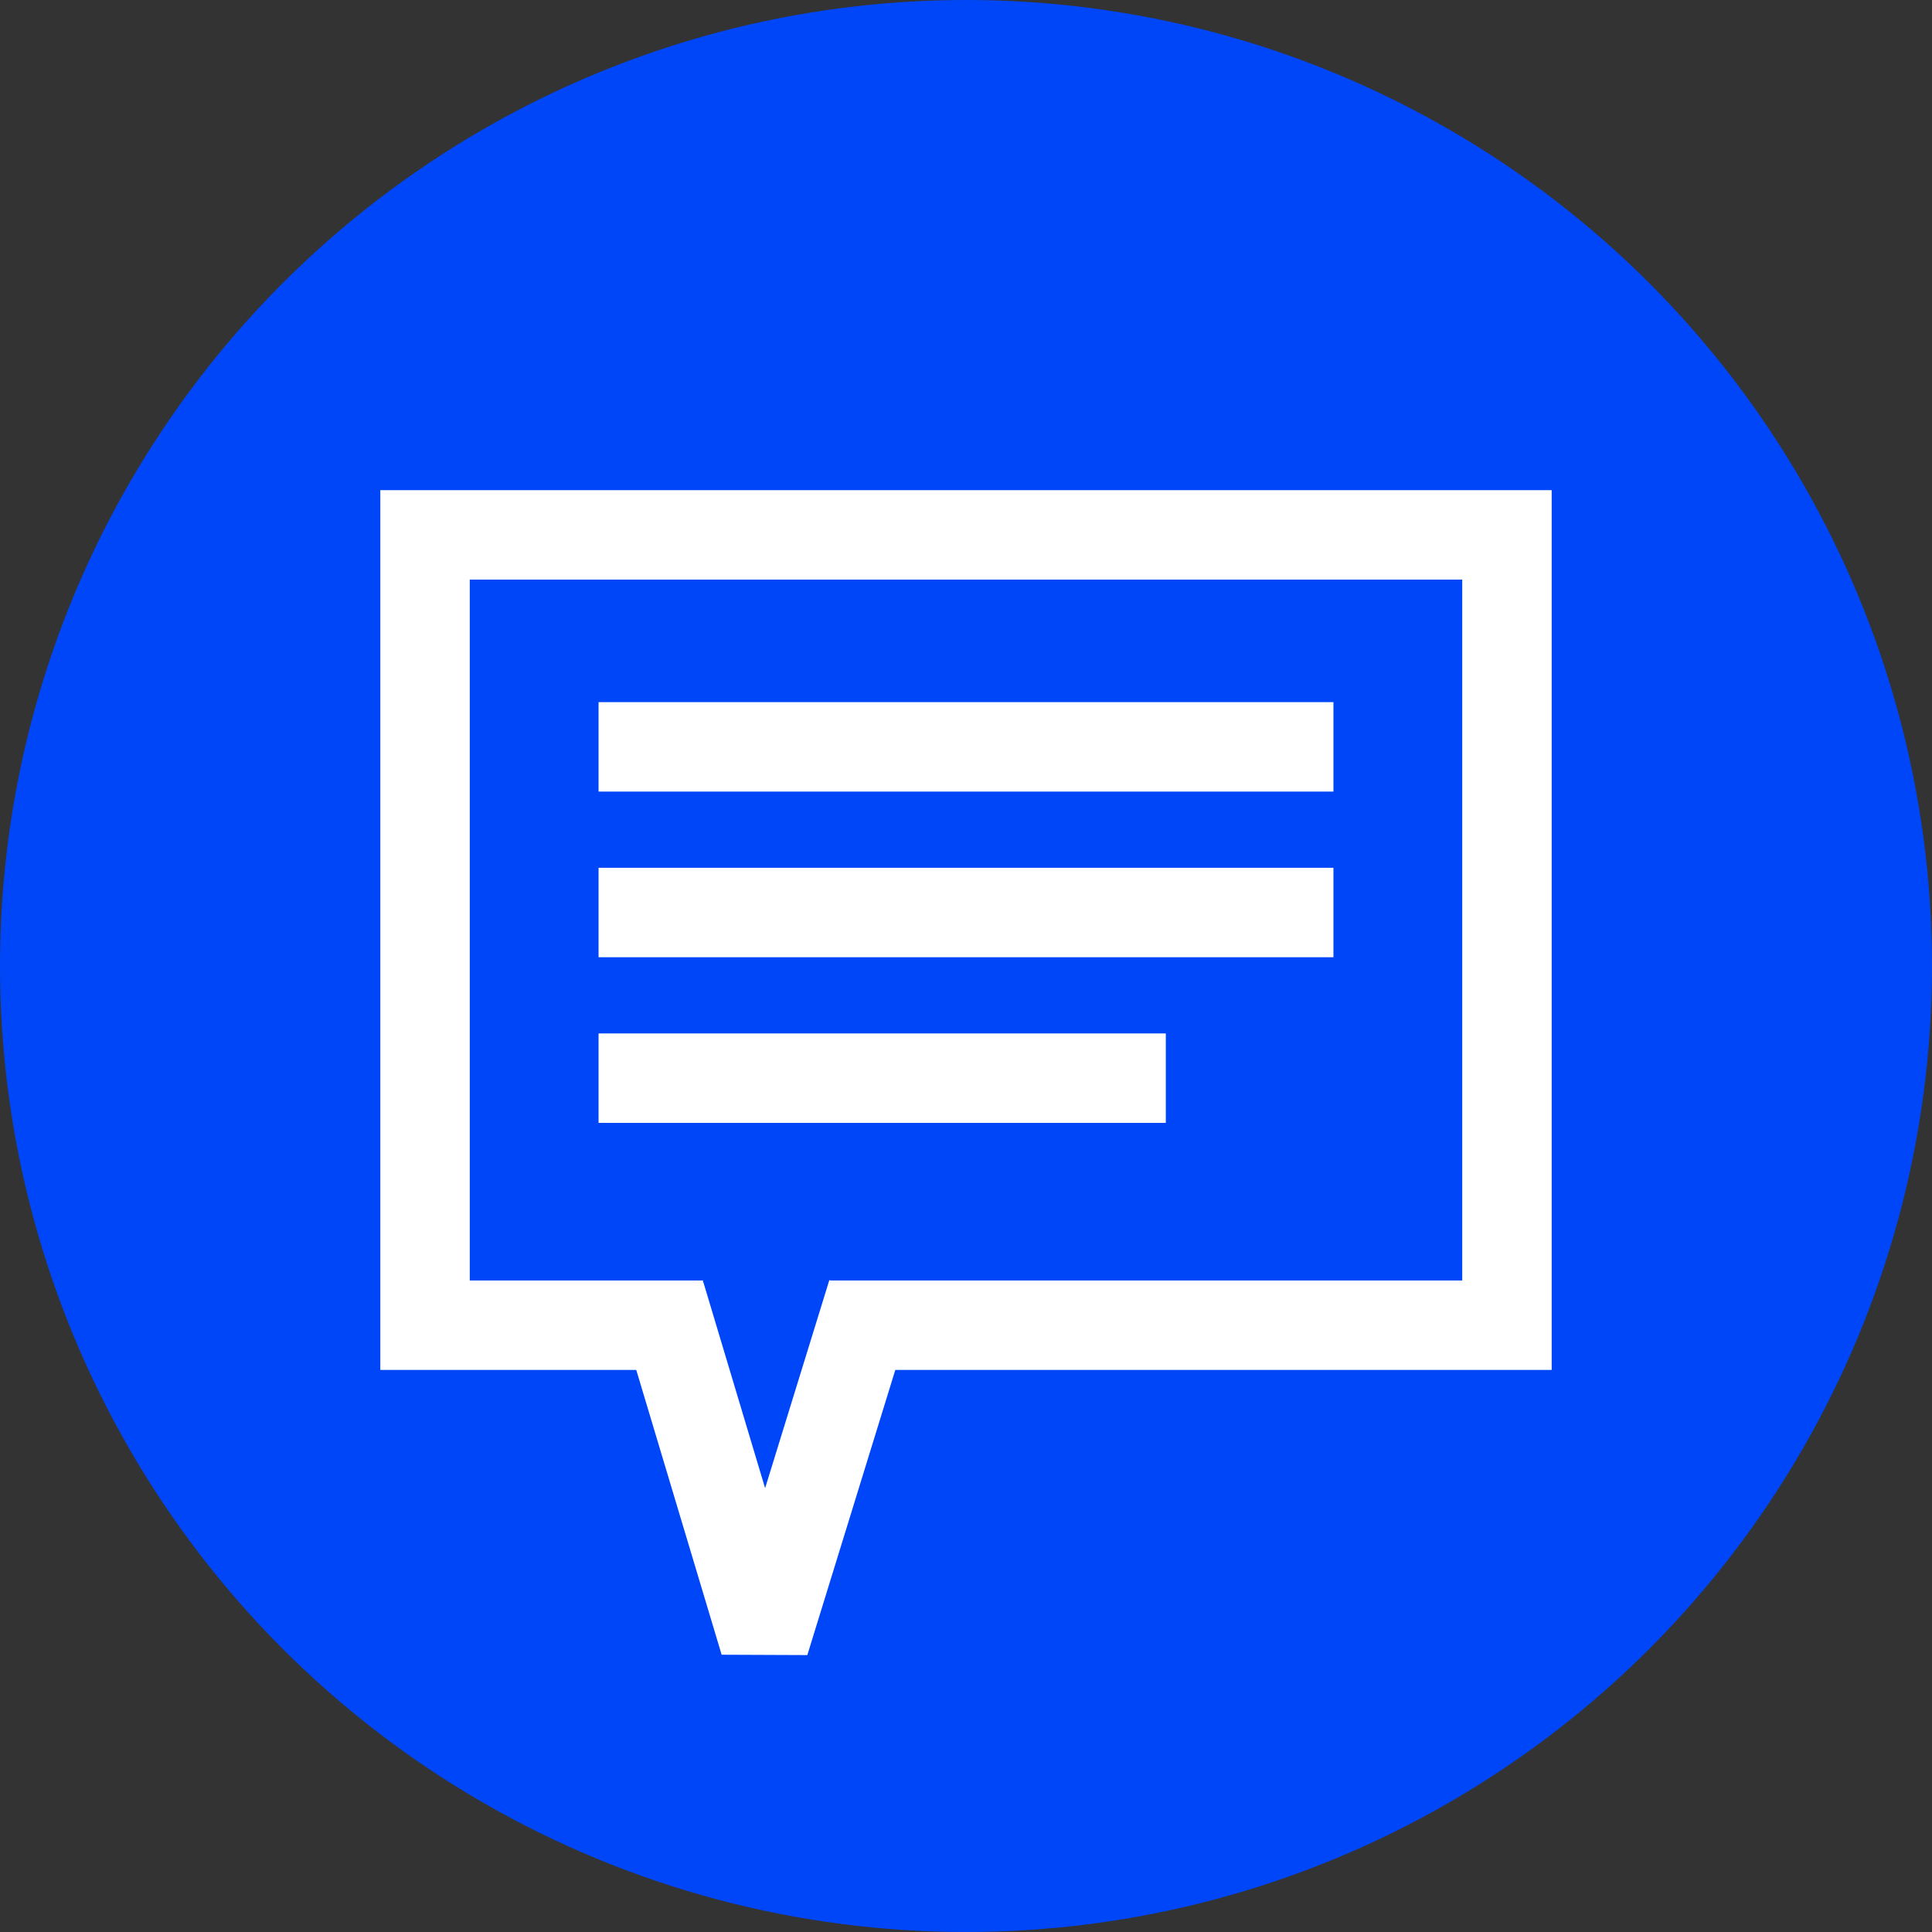
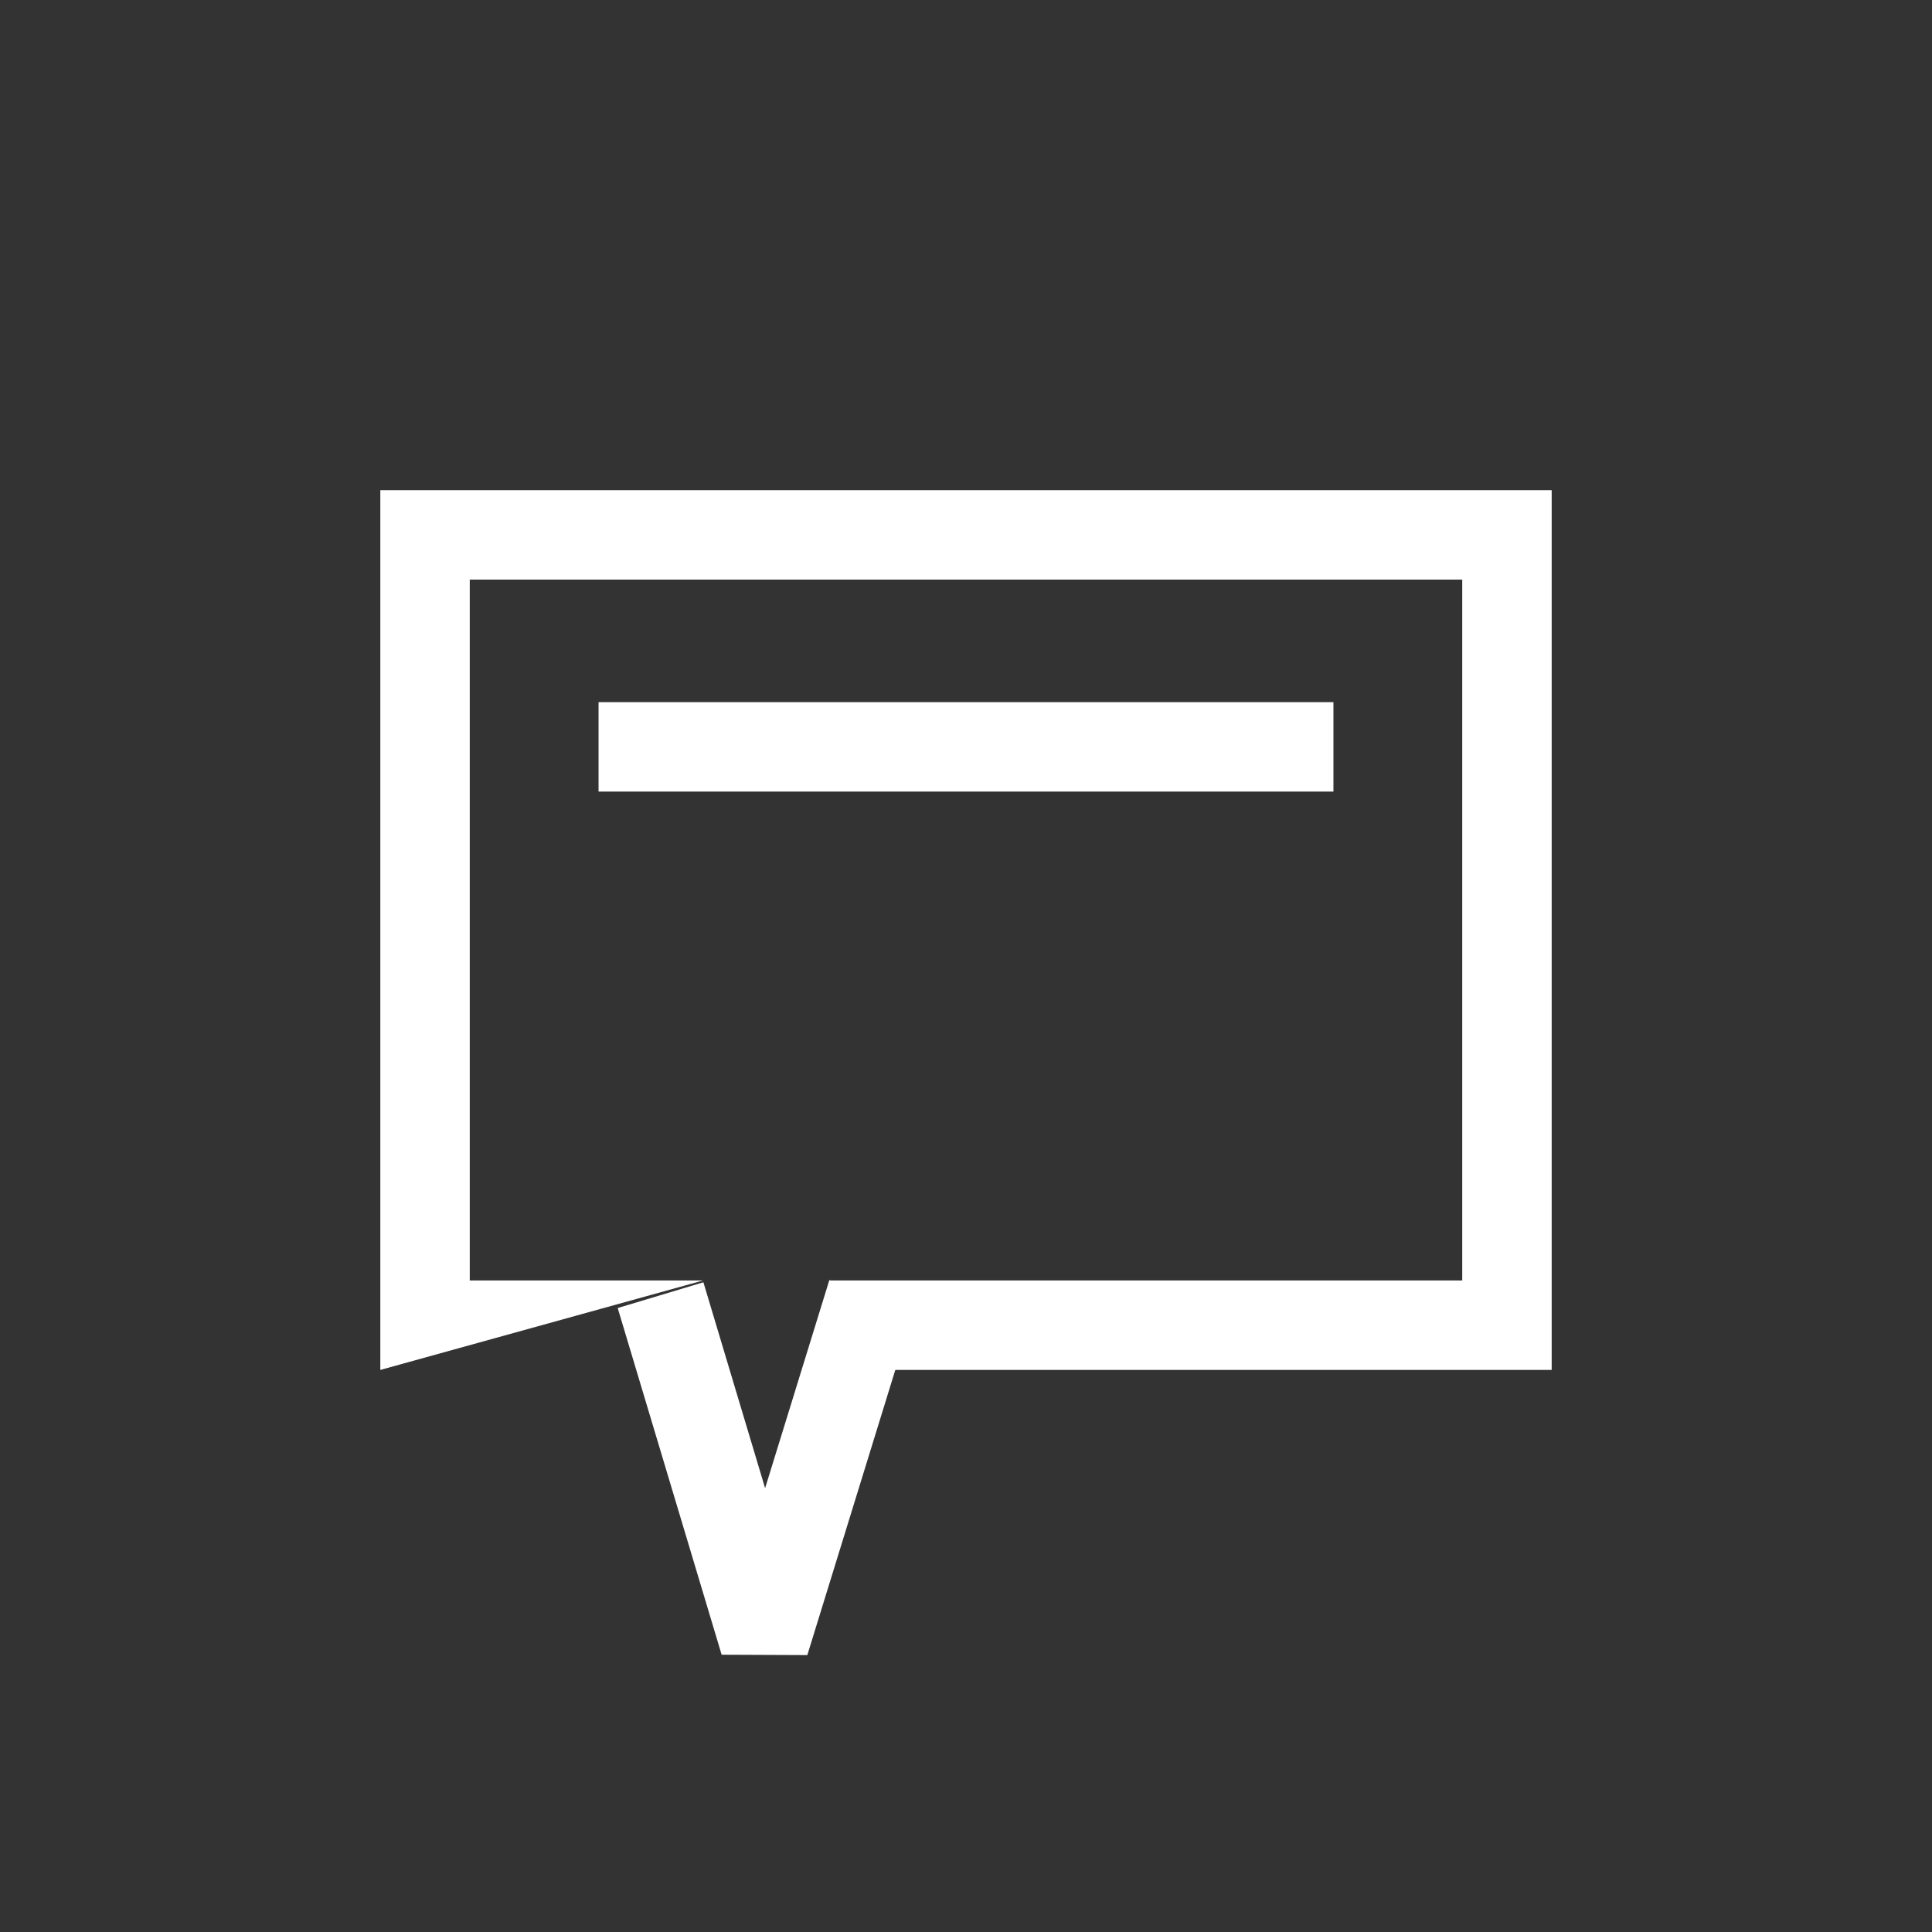
<svg xmlns="http://www.w3.org/2000/svg" viewBox="0 0 108 108" id="Layer_29" overflow="hidden">
  <rect x="0" y="0" width="108" height="108" fill="#333333" stroke="none" />
  <defs />
-   <circle cx="54" cy="54" r="54" fill="#0046F9" />
  <g>
-     <path d=" M 86.74 76.58 L 46.39 76.58 L 46.39 71.58 L 81.74 71.58 L 81.74 32.4 L 26.26 32.4 L 26.26 71.58 L 39.3 71.58 L 39.3 76.58 L 21.26 76.58 L 21.26 27.4 L 86.74 27.4 L 86.74 76.58 Z" fill="#FFFFFF" />
+     <path d=" M 86.74 76.58 L 46.39 76.58 L 46.39 71.58 L 81.74 71.58 L 81.74 32.4 L 26.26 32.4 L 26.26 71.58 L 39.3 71.58 L 21.26 76.58 L 21.26 27.4 L 86.74 27.4 L 86.74 76.58 Z" fill="#FFFFFF" />
    <g>
      <rect x="33.46" y="39.25" width="41.08" height="5" fill="#FFFFFF" />
-       <rect x="33.46" y="48.51" width="41.08" height="5" fill="#FFFFFF" />
-       <rect x="33.46" y="57.77" width="31.71" height="5" fill="#FFFFFF" />
    </g>
    <path d=" M 45.13 92.52 L 40.34 92.5 L 34.53 73.12 L 39.32 71.68 L 42.77 83.19 L 46.36 71.56 L 51.14 73.04 L 45.13 92.52 Z" fill="#FFFFFF" />
  </g>
</svg>